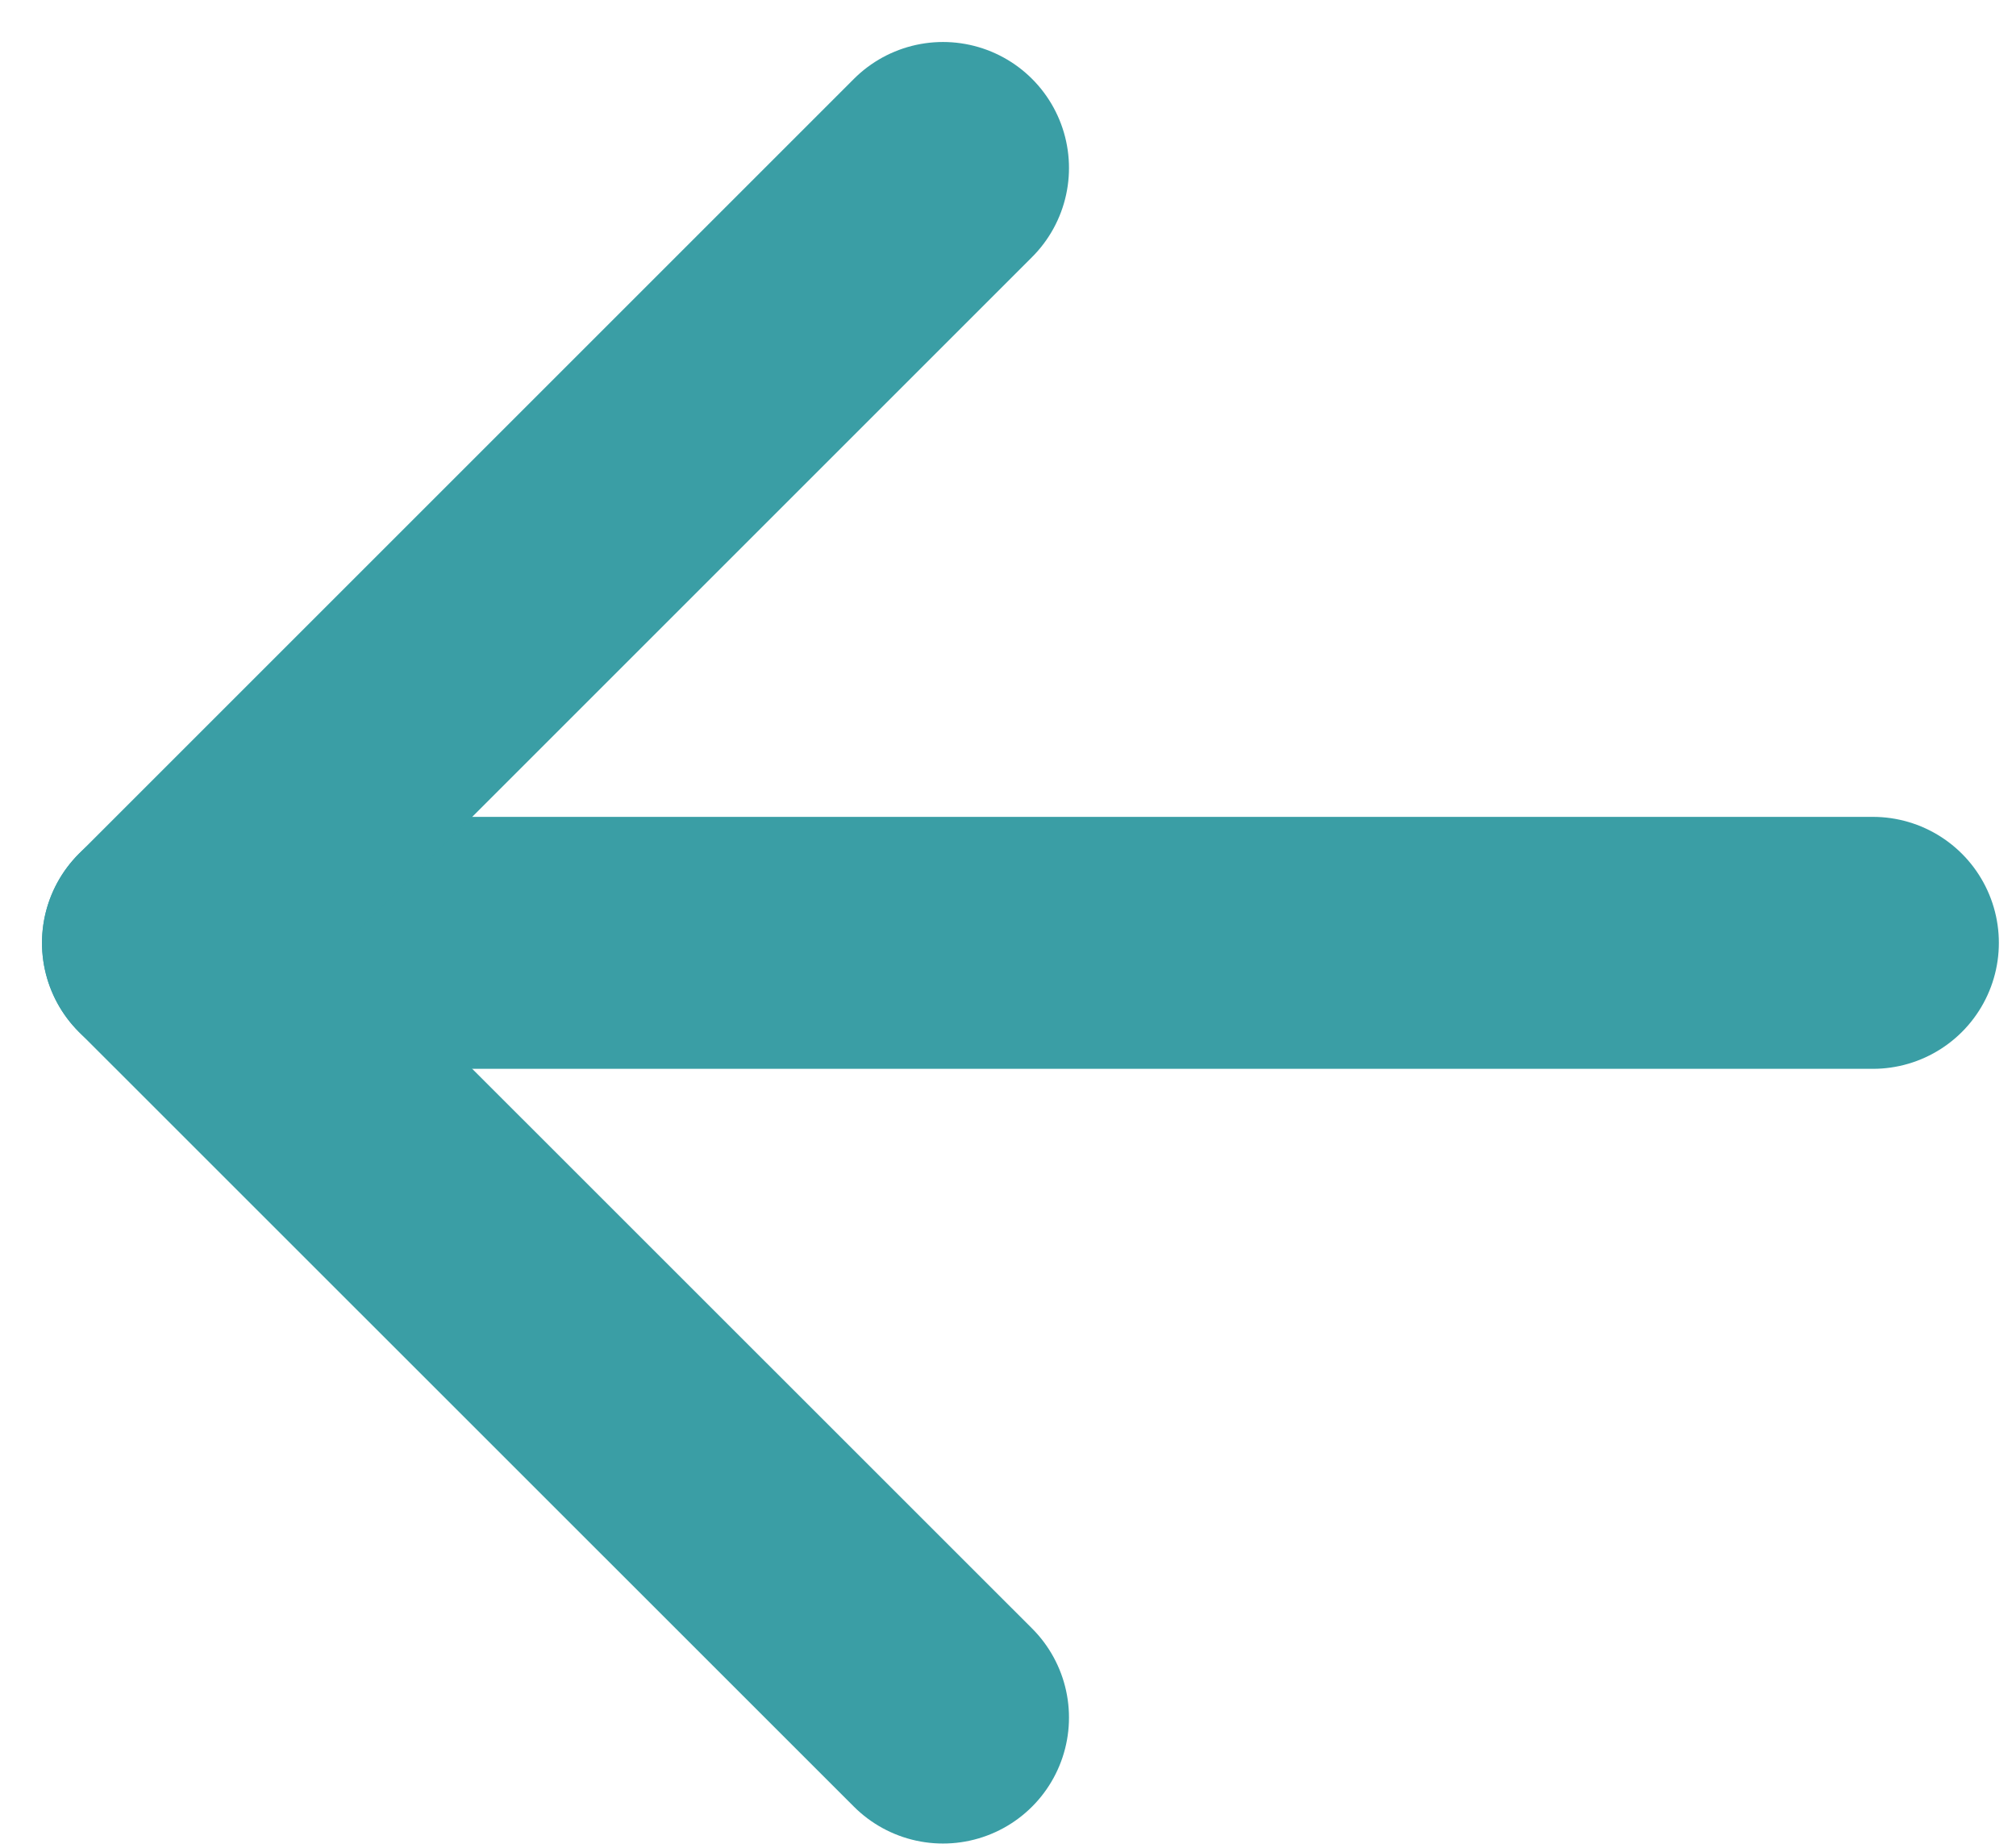
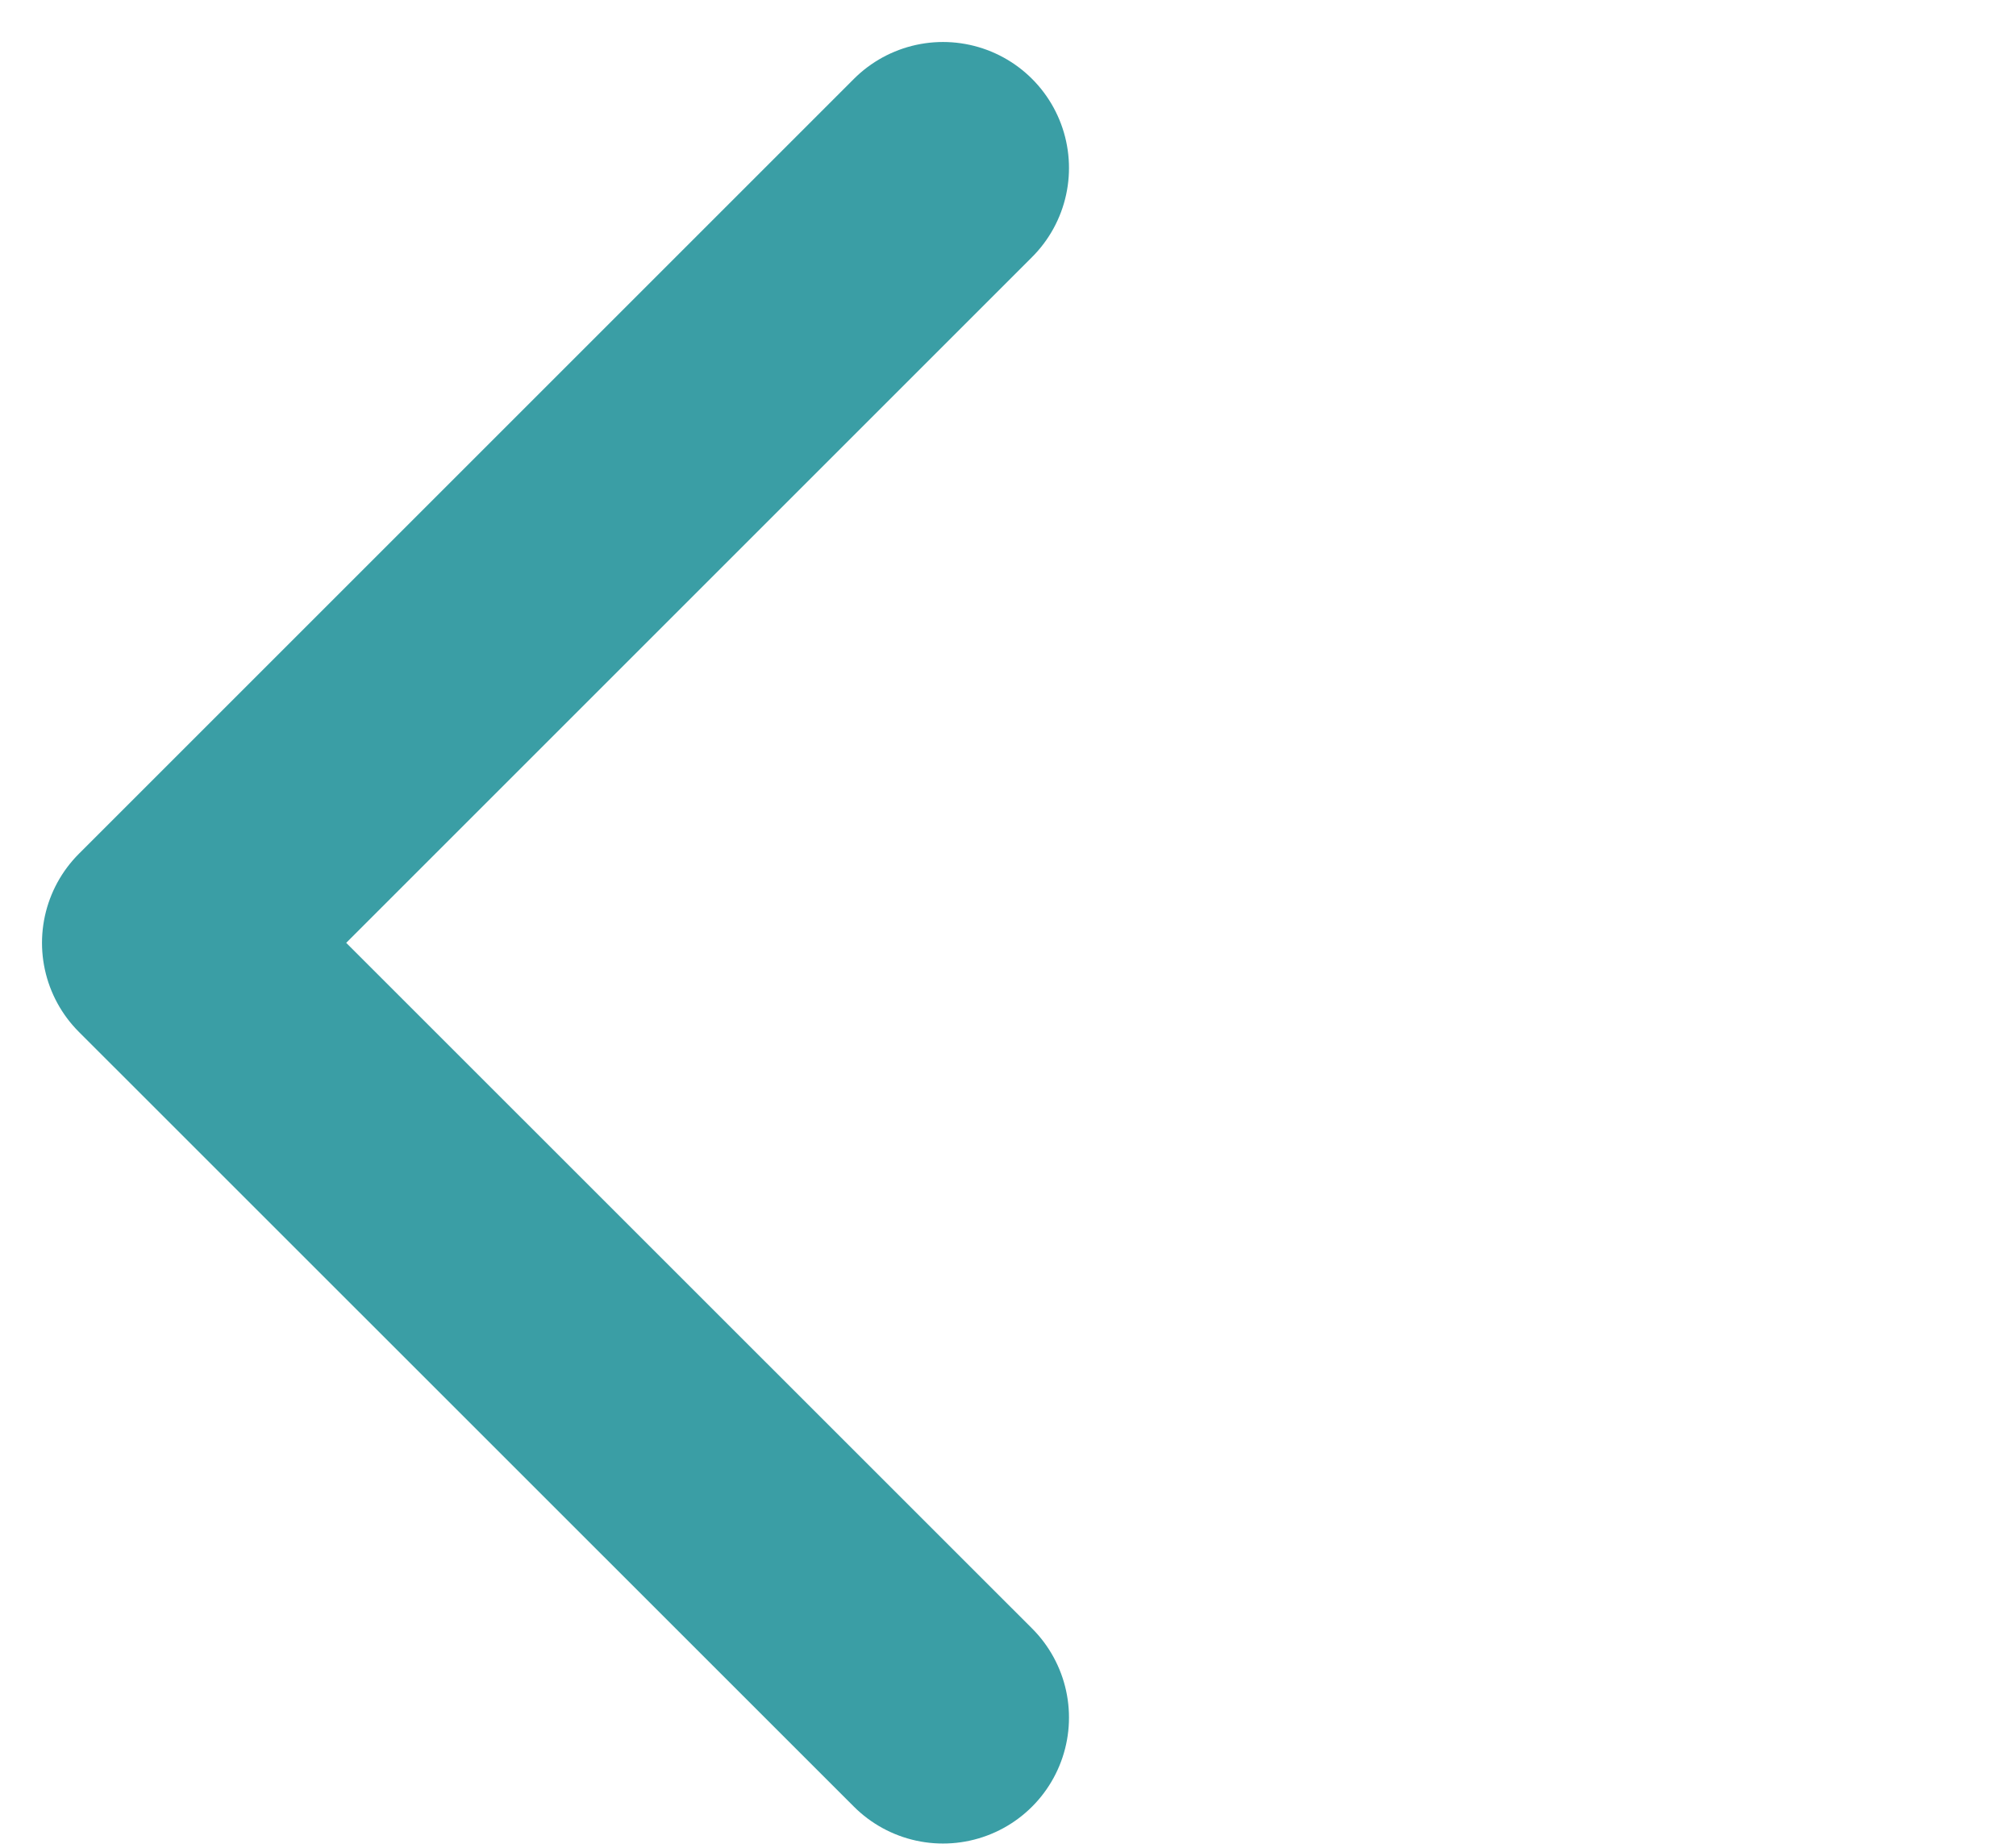
<svg xmlns="http://www.w3.org/2000/svg" width="12" height="11" viewBox="0 0 12 11" fill="none">
  <g id="Group 10">
-     <path id="Arrow 1" d="M11.148 5.613L1 5.613" stroke="#3A9EA5" stroke-width="1.5" stroke-linecap="round" />
    <path id="Vector 6" d="M5.613 1L1 5.613L5.613 10.225" stroke="#3A9EA5" stroke-width="1.5" stroke-linecap="round" stroke-linejoin="round" />
  </g>
</svg>